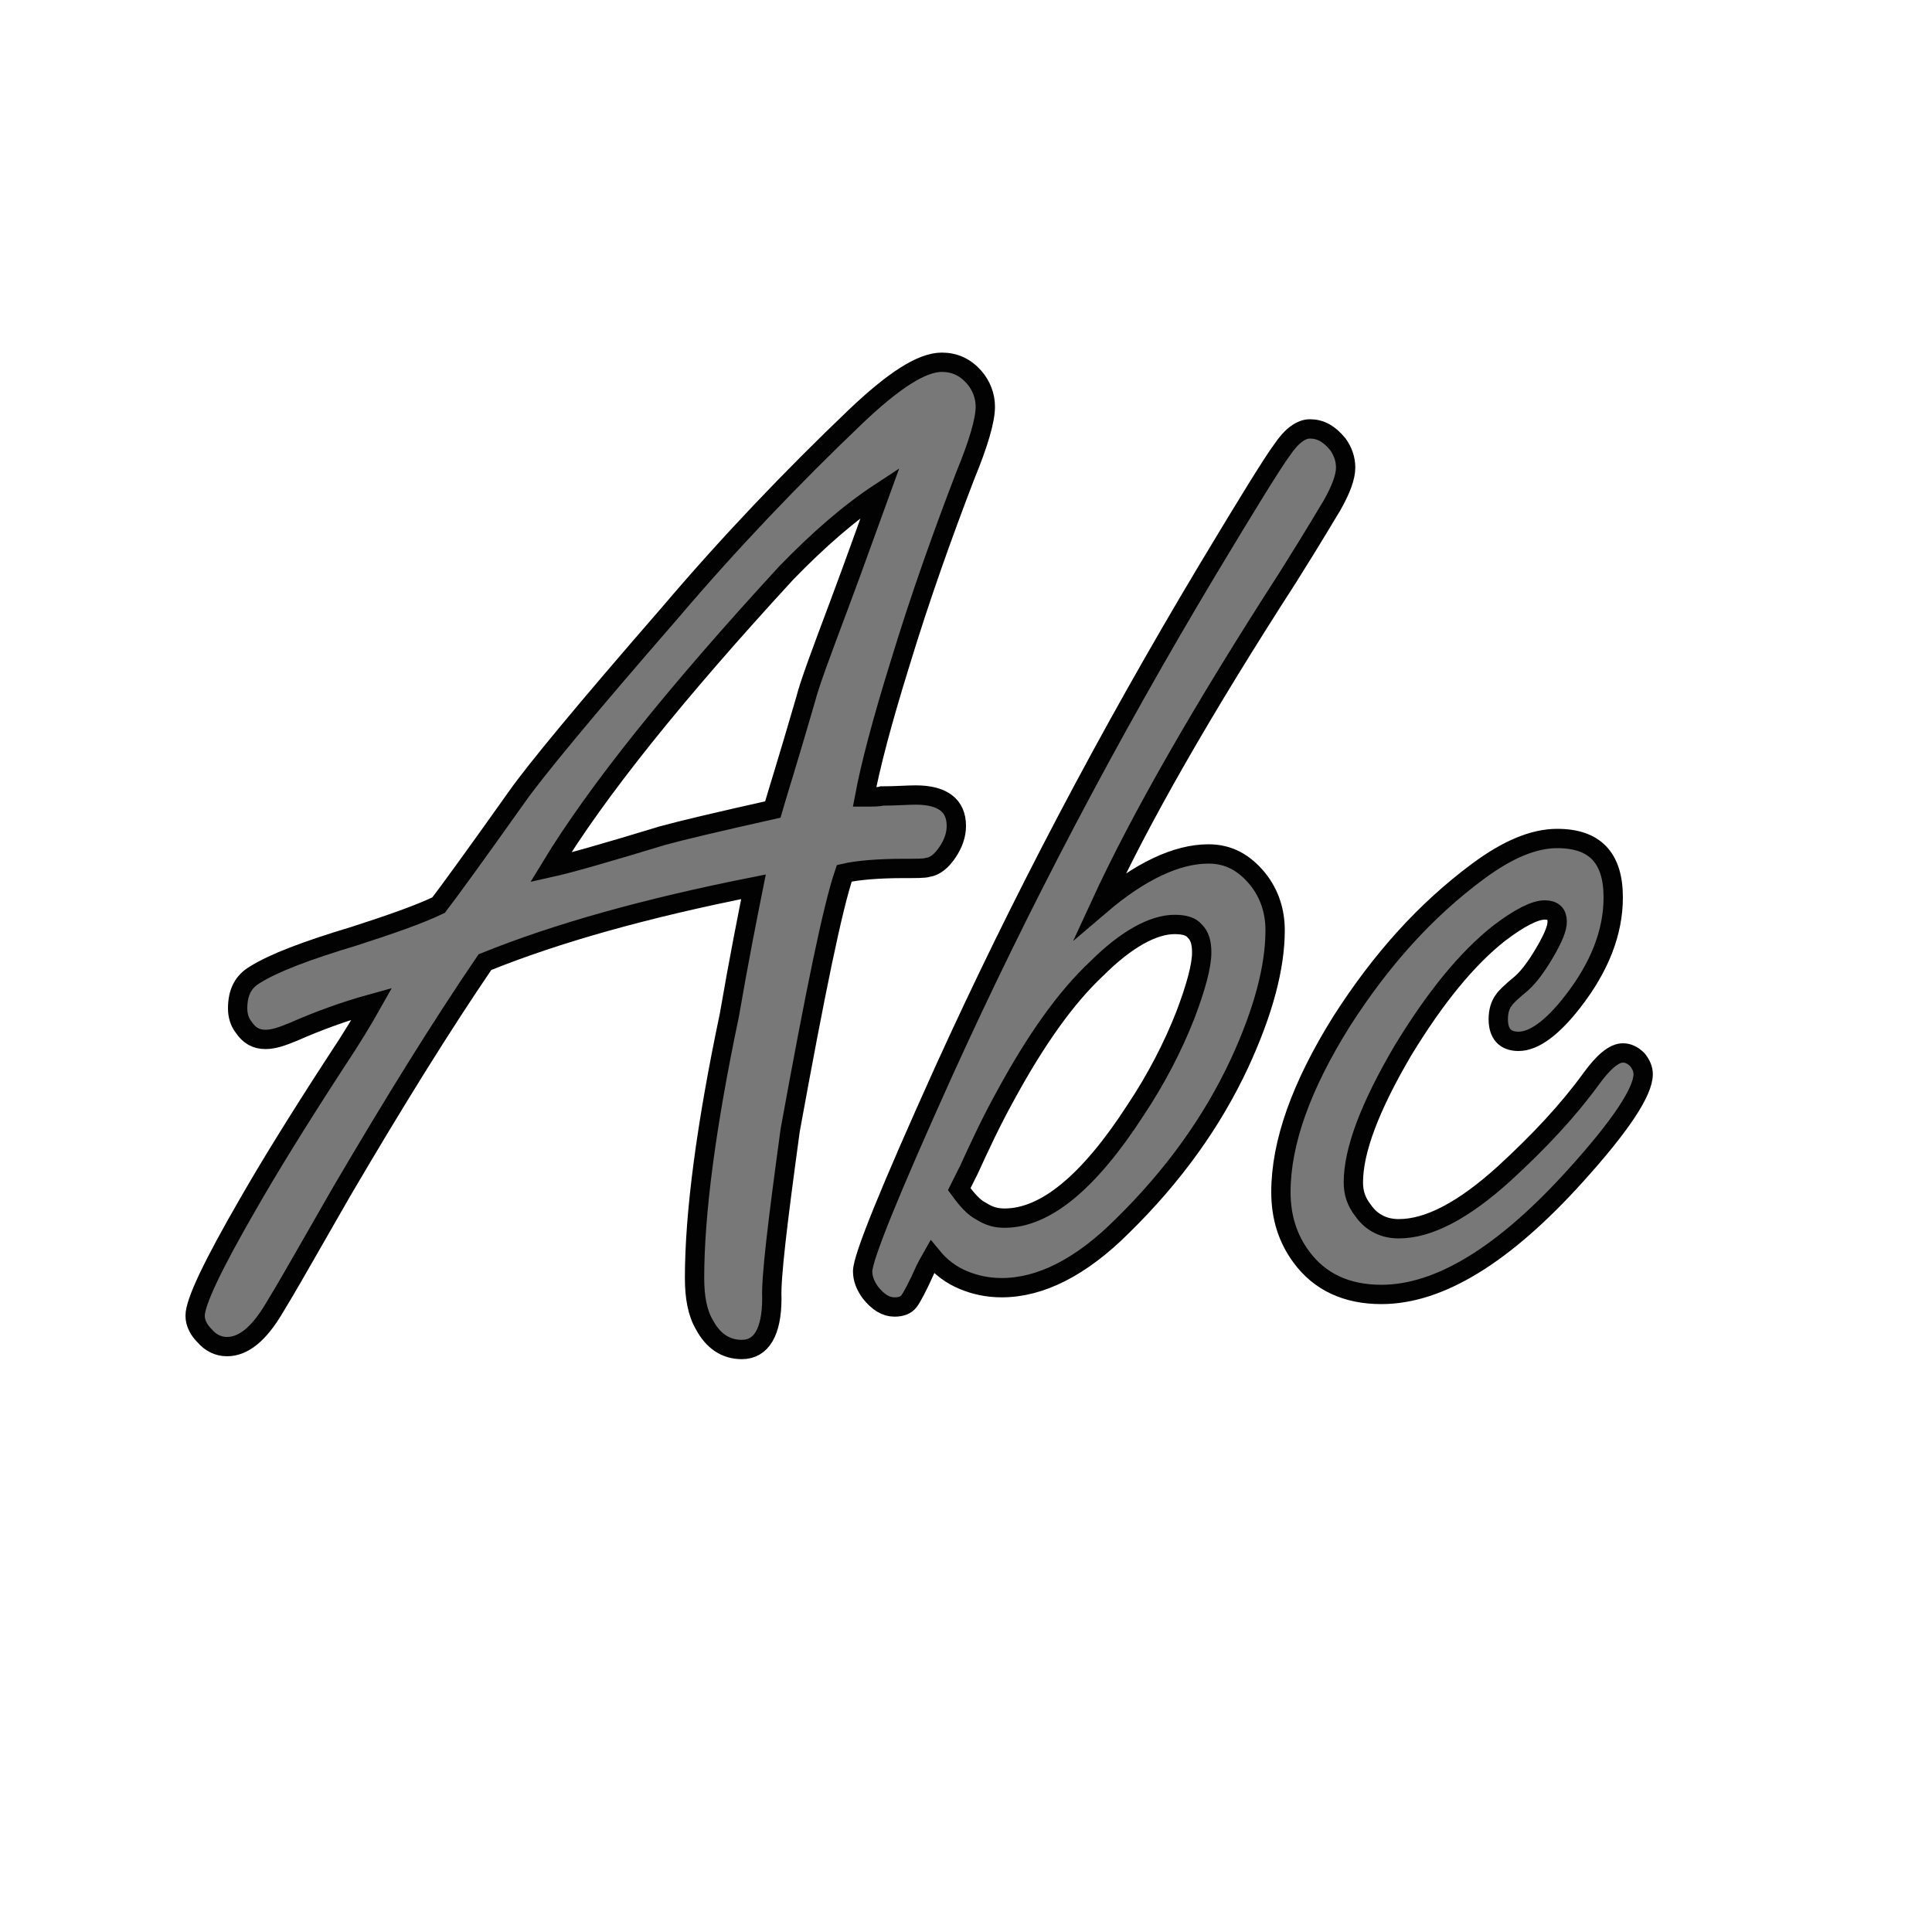
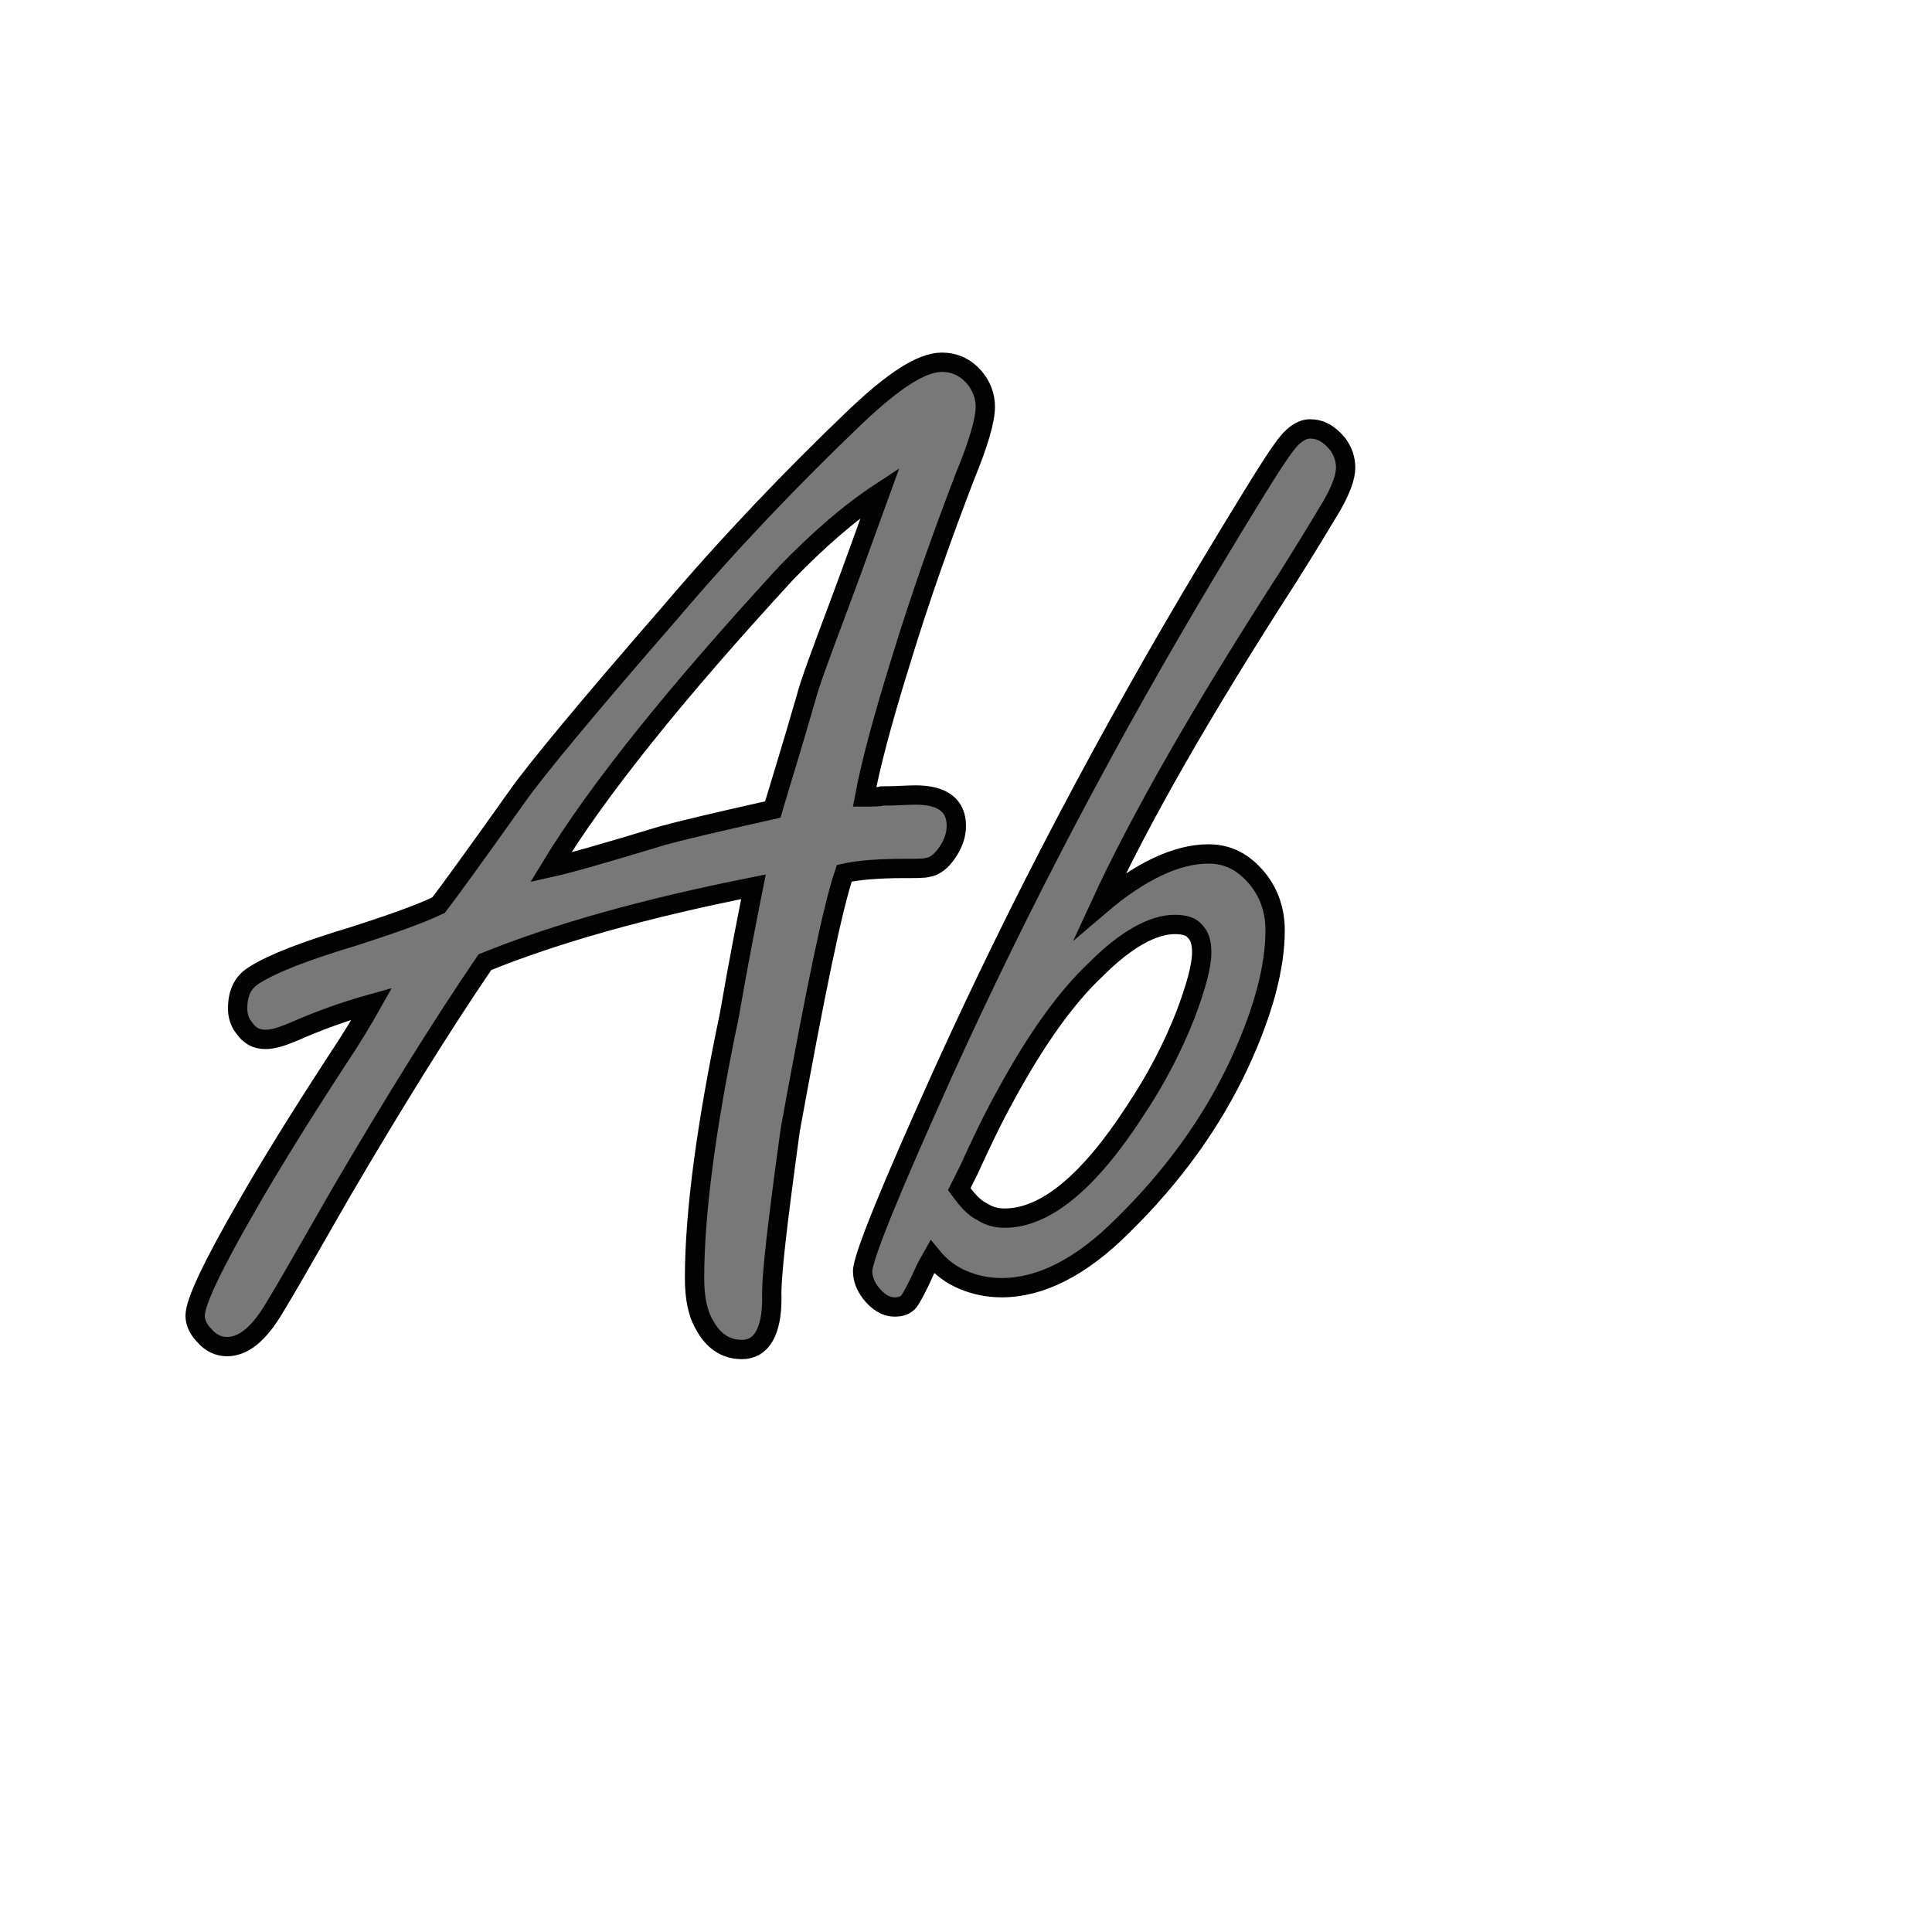
<svg xmlns="http://www.w3.org/2000/svg" version="1.1" id="Layer_1" x="0px" y="0px" viewBox="0 0 200 200" style="enable-background:new 0 0 200 200;" xml:space="preserve">
  <style type="text/css">
	.st0{display:none;}
	.st1{display:inline;fill:#787878;stroke:#020202;stroke-width:2;stroke-miterlimit:10;}
	.st2{display:inline;fill:#DDDDDD;stroke:#CCCCCC;stroke-width:3;stroke-miterlimit:10;}
	.st3{display:inline;fill:none;stroke:#CCCCCC;stroke-width:3;stroke-miterlimit:10;}
	.st4{display:inline;}
	.st5{fill:none;stroke:#CCCCCC;stroke-width:2;stroke-miterlimit:10;}
	.st6{fill:#CCCCCC;stroke:#CCCCCC;stroke-width:2;stroke-miterlimit:10;}
	.st7{fill:#787878;stroke:#020202;stroke-width:2;stroke-miterlimit:10;}
</style>
  <g class="st0">
    <path class="st1" d="M174.1,105.8l3.9-4.3l-4-4.3l4-4.5l-4.1-4.2l2.7-1.9l-5.9-8.1l-2.6,1.9l-5.6-4l-5.6,4l-5.5-4l-5.6,4l-5.5-4   l-5.6,4l-5.7-4l-5.5,4.1l-5.6-4l-5.5,4l-5.6-4l-5.5,4l-5.6-4l-5.5,4l-5.6-4l-5.5,4.1l-5.5-4l-5.6,4l-5.5-4l-5.6,4l-5.5-4l-5.6,4   l-5.5-4l-5.6,4l-2.6-1.8L26.3,87l2.5,1.8l-4,4.4l4,4.3l-4,4.4l3.9,4.3l-2.5,1.8l5.9,8.1l2.6-1.9l5.6,4l5.5-4l5.6,4l5.6-4l5.5,4   l5.6-4.1l5.5,4l5.6-4l5.6,4l5.5-4l5.6,4l5.5-4l5.6,4l5.5-4.1l5.6,4l5.5-4l5.6,4l5.5-4l5.6,4l5.6-4l5.5,4l5.6-4l5.6,3.9l5.5-4   l2.6,1.9l5.9-8.1l-2.1-1.6L174.1,105.8z M156.8,101.7l-5.4,4l-5.5-4l-5.6,4l-5.6-4l-5.5,4l-5.6-4l-5.5,4l-5.6-4l-5.5,4.1l-5.6-4   l-5.5,4l-5.6-4l-5.5,4l-5.6-4l-5.6,4l-5.5-4l-5.6,4.1l-5.5-4l-5.6,4l-5.6-4l-4.4,3.2l-3-3.3l4-4.4l-4-4.3l3-3.3l4.4,3.2l5.6-4   l5.5,4l5.6-4l5.5,4l5.6-4l5.7,4l5.5-4.1l5.6,4l5.5-4l5.6,4l5.5-4l5.6,4l5.5-4l5.6,4l5.5-4.1l5.5,4l5.6-4l5.5,4l5.6-4l5.5,4l4.2-3   l3.2,3.3l-3.8,4.3l4,4.3l-2.9,3.2L156.8,101.7z" />
-     <circle class="st2" cx="91.2" cy="97.5" r="48.1" />
    <circle class="st3" cx="91.2" cy="97.5" r="35.1" />
    <circle class="st2" cx="102.2" cy="86.5" r="5.4" />
    <circle class="st2" cx="79.6" cy="108.8" r="5.4" />
    <circle class="st2" cx="80.4" cy="86.4" r="5.4" />
-     <circle class="st2" cx="102.6" cy="108.8" r="5.4" />
    <g class="st4">
      <line class="st5" x1="102.2" y1="86.5" x2="79.6" y2="108.8" />
-       <path class="st6" d="M77.3,111.1c-1.2-1.2-1.2-3.2,0-4.4l0,0L100,84.2c1.2-1.2,3.2-1.2,4.5,0s1.2,3.2,0,4.5l-22.6,22.4    C80.6,112.3,78.6,112.3,77.3,111.1z" />
    </g>
    <g class="st4">
      <line class="st5" x1="80.4" y1="86.4" x2="102.7" y2="109" />
-       <path class="st6" d="M100.5,111.2L78.1,88.6c-1.3-1.2-1.4-3.2-0.2-4.5c1.2-1.3,3.2-1.4,4.5-0.2c0.1,0.1,0.1,0.1,0.2,0.2l22.4,22.6    c1.2,1.2,1.2,3.2,0,4.5S101.7,112.5,100.5,111.2L100.5,111.2z" />
    </g>
  </g>
  <g>
    <path class="st7" d="M78,91.8c-11.1,2.2-20.4,4.8-27.8,7.8c-4.5,6.6-9.4,14.5-14.8,23.7l-3.9,6.8c-0.7,1.2-1.7,3-3.1,5.3   c-1.6,2.7-3.2,4-4.9,4c-0.9,0-1.7-0.4-2.3-1.1c-0.6-0.6-1-1.3-1-2.1c0-1.4,1.8-5.2,5.5-11.6c2-3.5,5-8.4,9.1-14.7   c1.6-2.4,2.8-4.4,3.7-6c-2.9,0.8-5.6,1.8-8.1,2.9c-1.2,0.5-2.1,0.8-2.9,0.8c-1,0-1.7-0.4-2.3-1.3c-0.4-0.5-0.6-1.2-0.6-1.9   c0-1.7,0.6-2.8,1.8-3.5c1.9-1.2,5.3-2.5,10.3-4c3.7-1.2,6.6-2.2,8.7-3.2c1-1.3,3.7-5,8.1-11.2c1.9-2.7,7.1-9,15.8-19   c6.2-7.3,12.7-14.1,19.3-20.4c3.9-3.7,6.8-5.6,8.9-5.6c1.3,0,2.4,0.5,3.3,1.5c0.8,0.9,1.2,2,1.2,3.1c0,1.4-0.7,3.8-2.1,7.2   c-2.3,6-4.6,12.4-6.7,19.3c-1.9,6.1-3.1,10.7-3.7,13.9c0.9,0,1.5,0,1.8-0.1c1.4,0,2.6-0.1,3.5-0.1c2.8,0,4.2,1.1,4.2,3.2   c0,0.9-0.3,1.8-0.9,2.7c-0.6,0.9-1.3,1.5-2.1,1.6c-0.3,0.1-1.1,0.1-2.4,0.1c-2.8,0-4.9,0.2-6.2,0.5c-1.2,3.5-3,12.3-5.6,26.6   c-1.3,9.5-2,15.3-1.9,17.4c0,3.5-1.1,5.3-3.1,5.3c-1.7,0-3-0.9-3.9-2.6c-0.7-1.2-1-2.8-1-4.8c0-6.7,1.2-15.8,3.6-27.2   C76.5,99.3,77.4,94.8,78,91.8z M80,83.8c0.4-1.4,1.6-5.2,3.4-11.4c0.4-1.6,1.6-4.8,3.4-9.6C88.6,58,90,54,91.1,51   c-3.2,2.1-6.4,4.9-9.7,8.3C69.9,71.8,61.8,81.9,57,89.8c1.8-0.4,5.7-1.5,11.6-3.3C70.4,86,74.2,85.1,80,83.8z" />
    <path class="st7" d="M113.9,93.7c4.1-3.5,7.9-5.3,11.2-5.3c2.1,0,3.7,0.9,5.1,2.6c1.2,1.5,1.8,3.3,1.8,5.3c0,3.8-1.2,8.4-3.7,13.8   c-2.8,6-6.8,11.6-12.1,16.8c-4.3,4.3-8.5,6.4-12.5,6.4c-1.5,0-2.8-0.3-4-0.8c-1.2-0.5-2.3-1.3-3.2-2.4c-0.4,0.7-0.6,1.1-0.7,1.3   c-0.8,1.8-1.4,2.9-1.7,3.3c-0.3,0.4-0.8,0.6-1.5,0.6c-0.9,0-1.7-0.5-2.5-1.5c-0.5-0.7-0.8-1.4-0.8-2.2c0-1.4,2.8-8.3,8.4-20.7   c7.9-17.4,17-34.7,27.3-51.9c4.2-7,6.8-11.2,7.7-12.4c1-1.5,2-2.2,2.9-2.2c1.1,0,2,0.5,2.9,1.6c0.5,0.7,0.8,1.5,0.8,2.4   c0,1-0.5,2.3-1.4,3.9c-0.2,0.3-1.7,2.9-4.6,7.5C124.4,73.6,118,84.8,113.9,93.7z M101.6,125.4c0.8,0.5,1.5,0.7,2.4,0.7   c4.2,0,8.7-3.7,13.5-11.1c2.2-3.3,3.9-6.6,5.2-9.9c1.1-2.9,1.7-5.1,1.7-6.5c0-1-0.2-1.7-0.7-2.2c-0.4-0.5-1.1-0.7-2.1-0.7   c-2.2,0-5,1.5-8.1,4.6c-3.2,3-6.3,7.4-9.4,13.1c-1.5,2.7-2.7,5.3-3.8,7.7l-1,2C100.1,124.2,100.8,125,101.6,125.4z" />
-     <path class="st7" d="M161.2,86.8c3.9,0,5.8,2,5.8,6.1c0,3.6-1.4,7.2-4.2,10.8c-2.1,2.7-4,4.1-5.6,4.1c-1.4,0-2.1-0.8-2.1-2.3   c0-0.8,0.2-1.5,0.6-2c0.1-0.2,0.7-0.8,1.8-1.7c0.9-0.8,1.8-2.1,2.7-3.7c0.6-1.1,1-2,1-2.7c0-0.8-0.4-1.2-1.3-1.2   c-1,0-2.6,0.8-4.7,2.4c-3.3,2.6-6.6,6.6-10,12.2c-3.4,5.8-5.1,10.3-5.1,13.6c0,1.1,0.3,2,1,2.9c0.9,1.3,2.2,1.9,3.7,1.9   c3.1,0,6.7-1.9,10.9-5.7c3.6-3.3,6.6-6.5,9-9.8c1.3-1.8,2.4-2.7,3.3-2.7c0.5,0,1,0.2,1.5,0.7c0.4,0.5,0.6,1,0.6,1.5   c0,1.8-2.3,5.3-7,10.5c-7.4,8.2-14.1,12.3-20.1,12.3c-3.6,0-6.4-1.3-8.3-3.9c-1.4-1.9-2.1-4.1-2.1-6.7c0-5.1,2.1-11,6.3-17.7   c4.1-6.4,8.7-11.5,14.1-15.5C156.1,87.9,158.8,86.8,161.2,86.8z" />
  </g>
</svg>